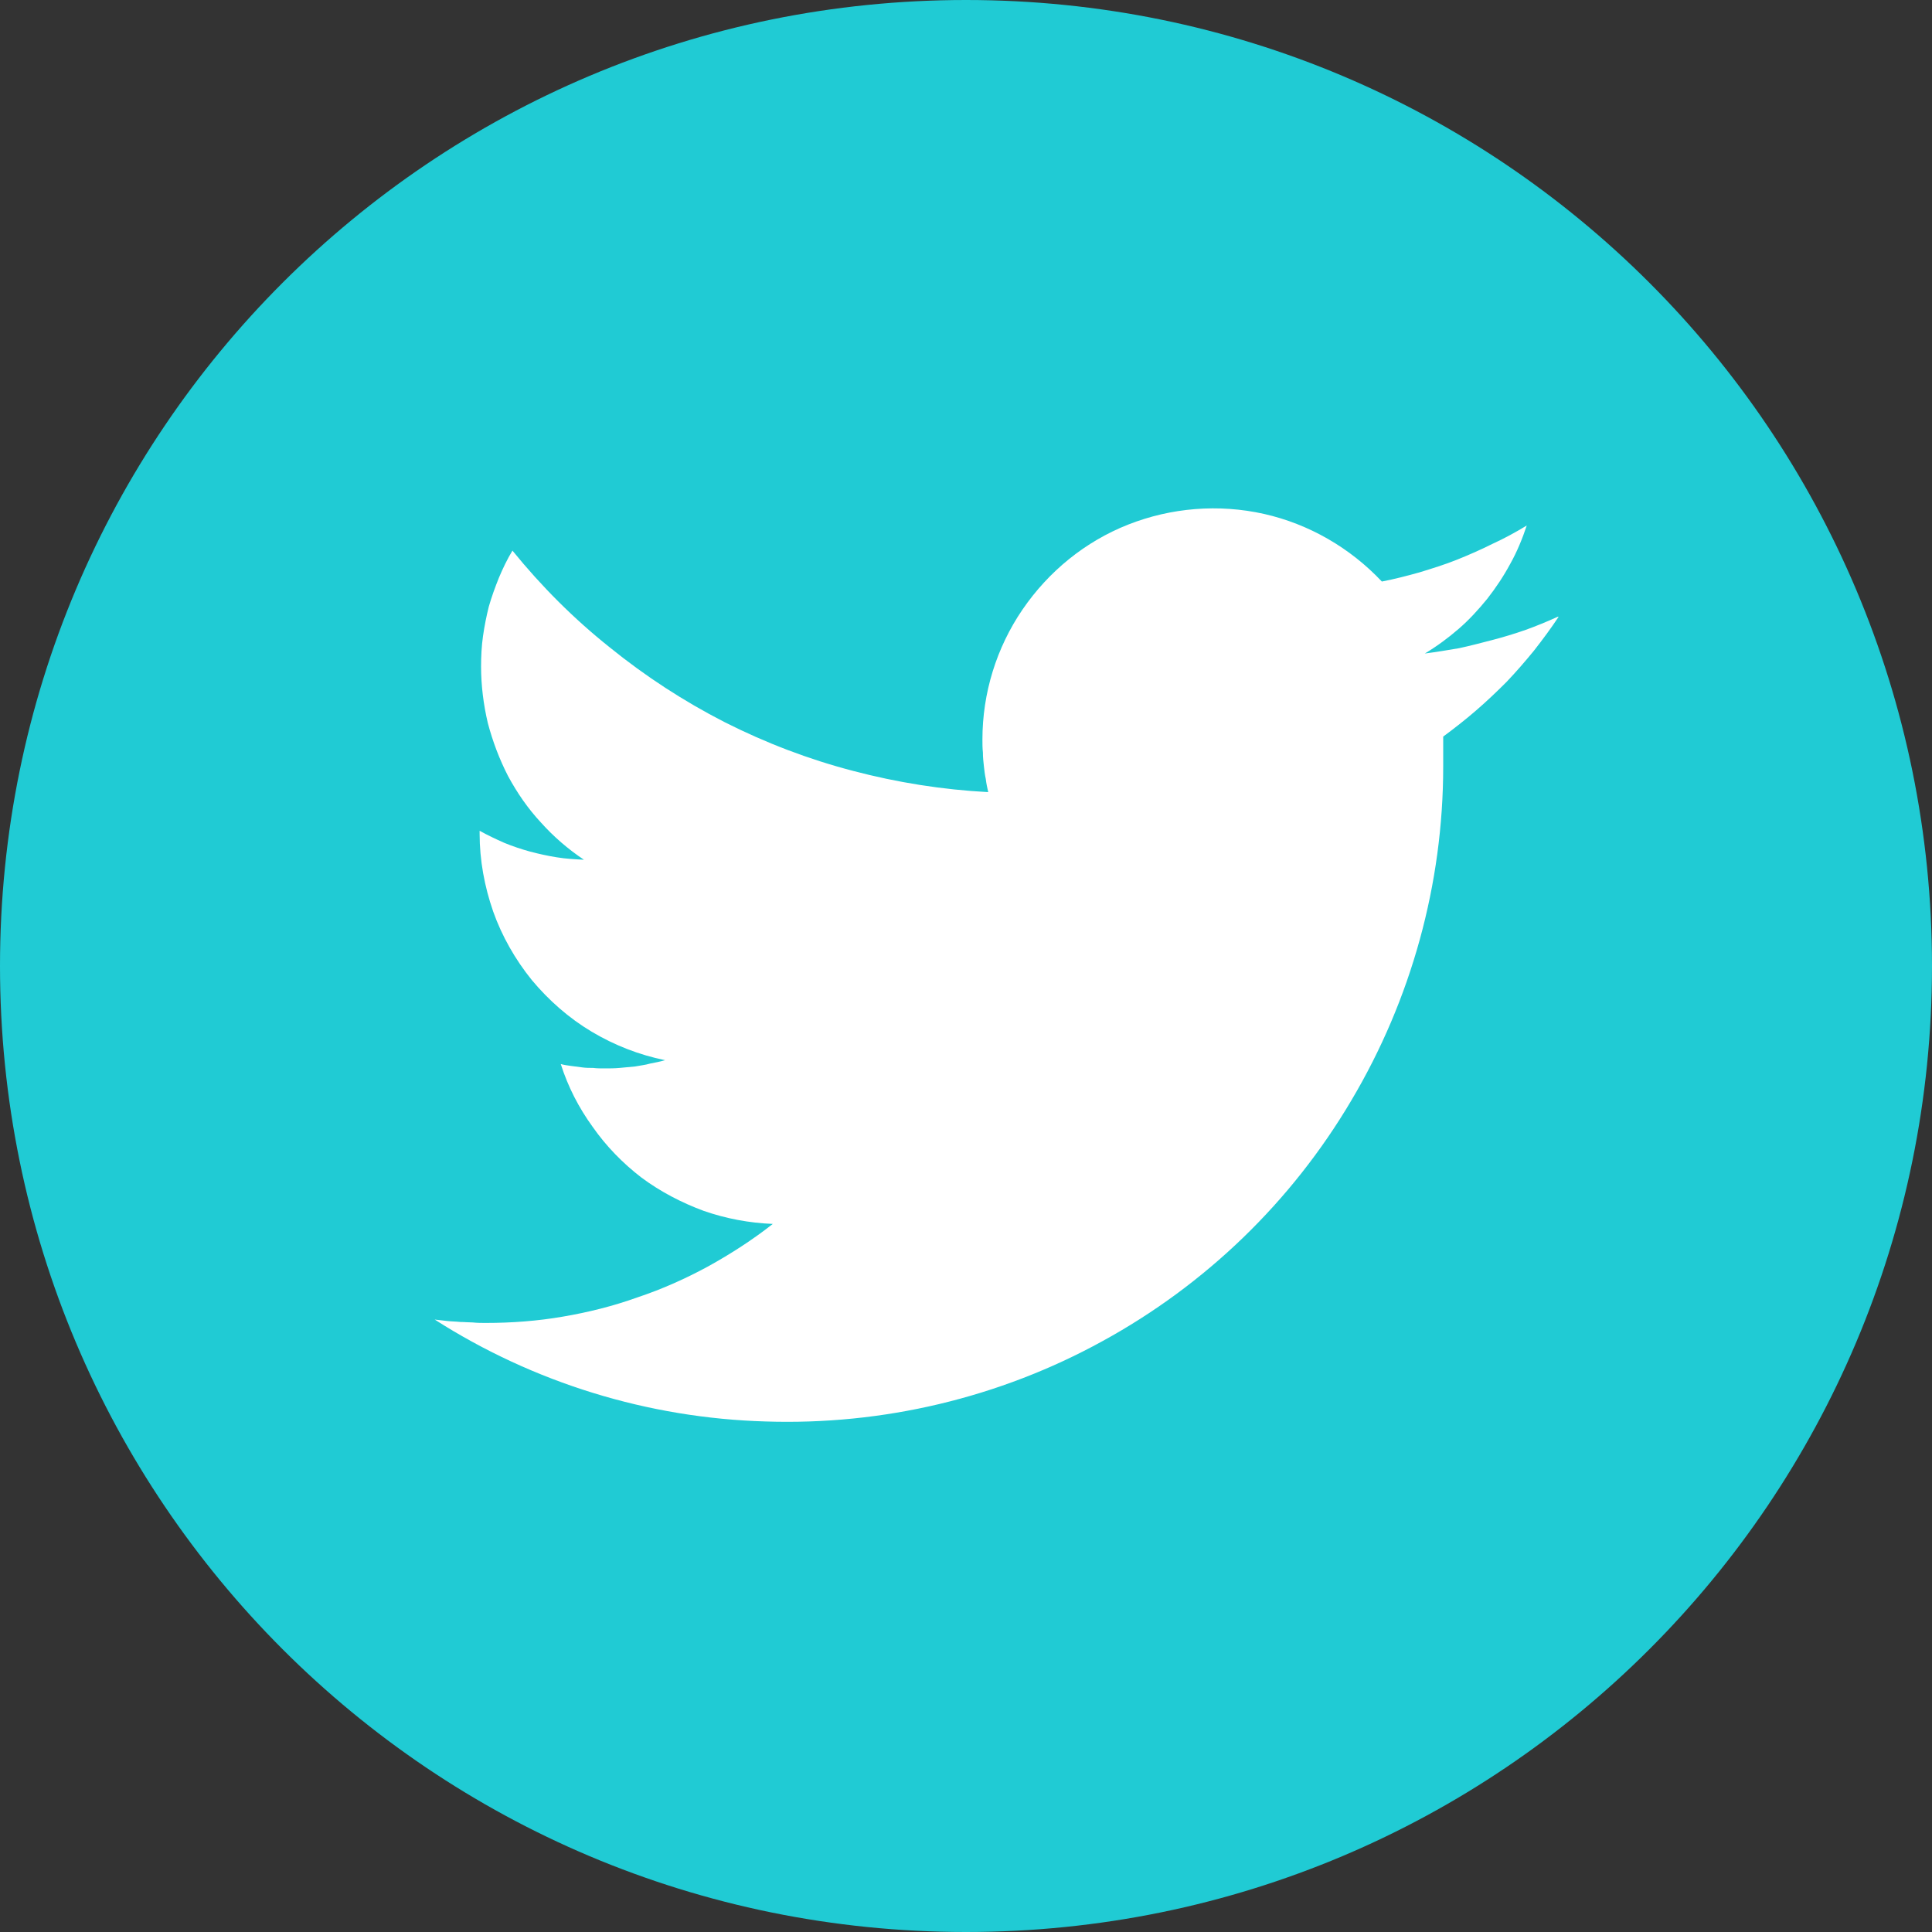
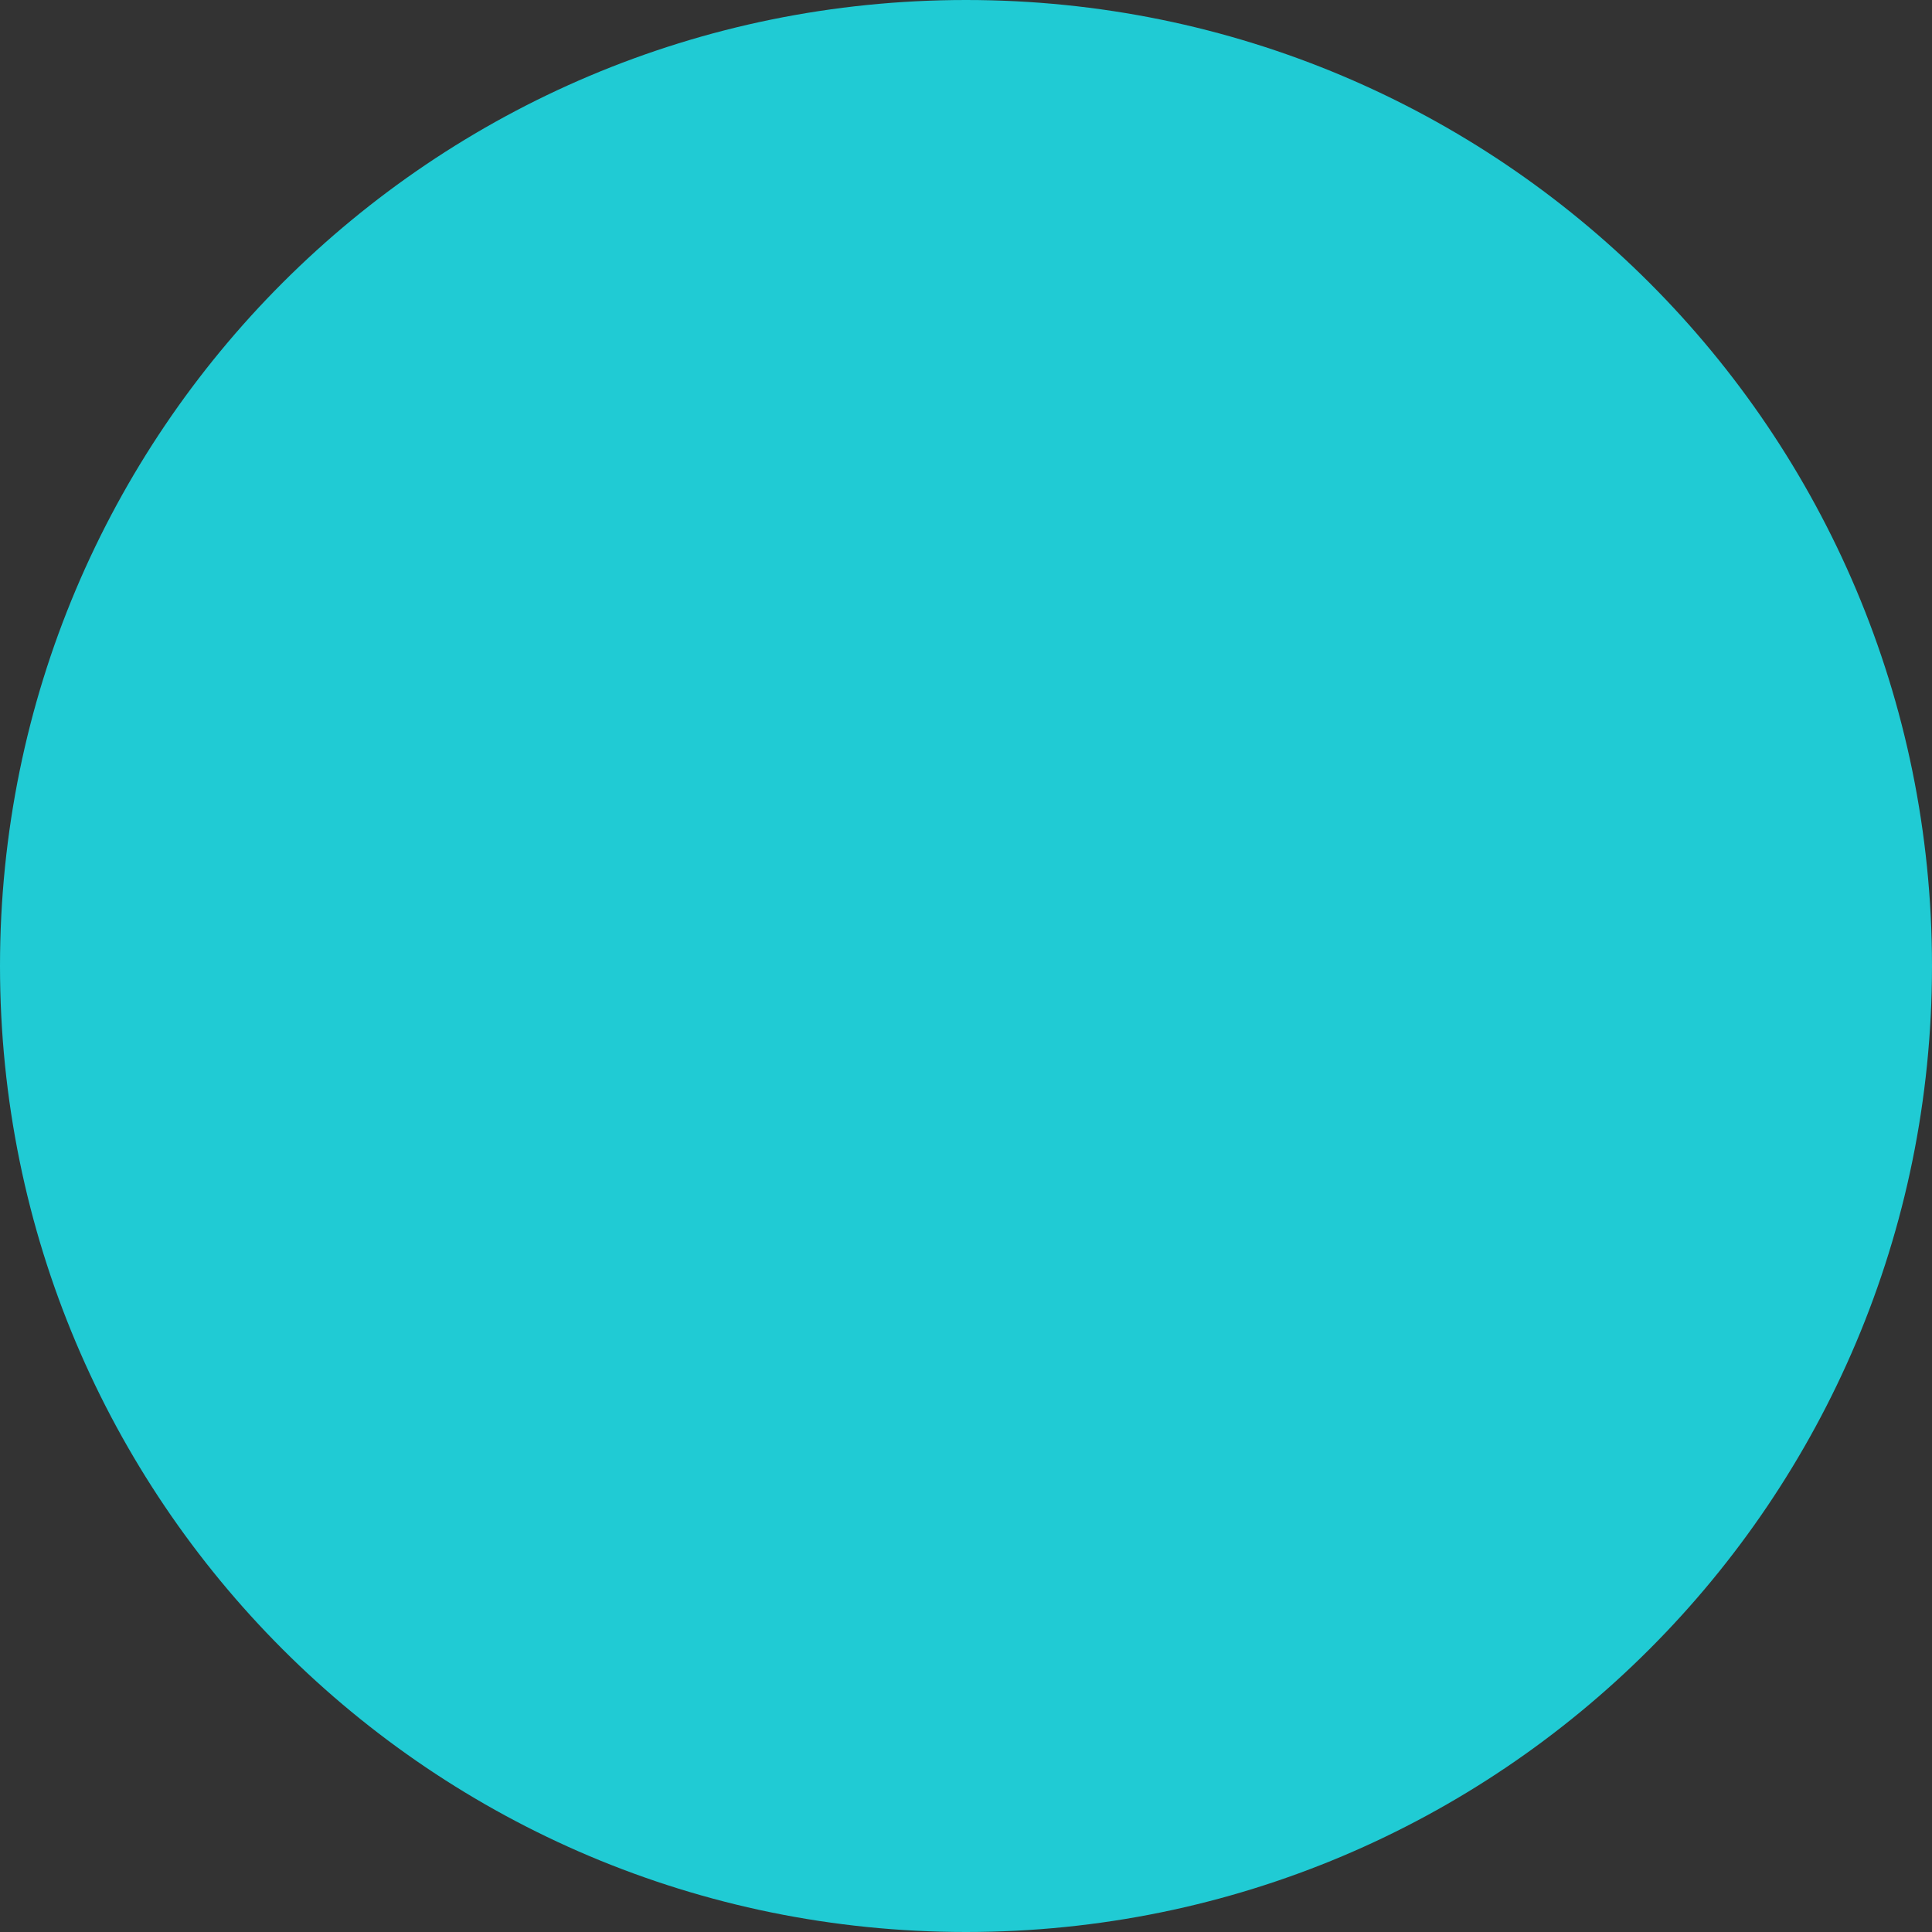
<svg xmlns="http://www.w3.org/2000/svg" version="1.2" baseProfile="tiny-ps" viewBox="0 0 40 40" width="40" height="40">
  <rect x="0" y="0" width="40" height="40" fill="#333333" stroke="none" />
  <title>twitter-svg</title>
  <style>
		tspan { white-space:pre }
		.shp0 { fill: #20cbd4 } 
		.shp1 { fill: #ffffff } 
	</style>
  <g id="Layer_2">
    <g id="Layer_1-2">
      <path id="Layer" class="shp0" d="M20 40C8.94 40 0 31.06 0 20C0 8.94 8.94 0 20 0C31.06 0 40 8.94 40 20C40 31.06 31.06 40 20 40Z" />
-       <path id="Layer" class="shp1" d="M32.25 12.77C32.03 12.87 31.81 12.96 31.59 13.04C31.36 13.12 31.13 13.19 30.9 13.25C30.67 13.31 30.44 13.37 30.21 13.42C29.97 13.46 29.74 13.5 29.5 13.53C29.75 13.38 29.98 13.21 30.2 13.02C30.42 12.83 30.61 12.62 30.79 12.4C30.97 12.17 31.13 11.93 31.27 11.67C31.41 11.42 31.52 11.15 31.61 10.88C31.38 11.02 31.14 11.15 30.9 11.26C30.66 11.38 30.41 11.49 30.16 11.59C29.91 11.69 29.65 11.77 29.39 11.85C29.14 11.92 28.87 11.99 28.61 12.04C27.95 11.34 27.1 10.85 26.17 10.64C25.23 10.43 24.25 10.51 23.36 10.86C22.47 11.21 21.71 11.83 21.17 12.62C20.63 13.41 20.34 14.35 20.34 15.31C20.34 15.4 20.34 15.49 20.35 15.58C20.35 15.68 20.36 15.77 20.37 15.86C20.38 15.95 20.39 16.04 20.41 16.13C20.42 16.22 20.44 16.31 20.46 16.4C19.51 16.35 18.57 16.2 17.66 15.96C16.74 15.72 15.85 15.38 15 14.95C14.16 14.52 13.36 14 12.62 13.4C11.88 12.81 11.21 12.14 10.61 11.4C10.5 11.58 10.41 11.77 10.33 11.96C10.25 12.16 10.18 12.35 10.12 12.56C10.07 12.76 10.03 12.96 10 13.17C9.97 13.38 9.96 13.59 9.96 13.8C9.96 14.19 10.01 14.59 10.1 14.97C10.2 15.35 10.34 15.72 10.52 16.07C10.71 16.42 10.93 16.74 11.2 17.03C11.46 17.32 11.76 17.58 12.09 17.8C11.9 17.79 11.71 17.78 11.53 17.75C11.34 17.72 11.16 17.68 10.97 17.63C10.79 17.58 10.61 17.52 10.44 17.45C10.26 17.37 10.09 17.29 9.93 17.2L9.93 17.26C9.93 17.81 10.03 18.35 10.21 18.87C10.39 19.38 10.67 19.87 11.01 20.29C11.36 20.71 11.78 21.08 12.25 21.36C12.72 21.64 13.23 21.84 13.77 21.95C13.67 21.98 13.56 22 13.46 22.02C13.36 22.05 13.25 22.06 13.15 22.08C13.04 22.09 12.93 22.1 12.83 22.11C12.72 22.12 12.62 22.12 12.51 22.12C12.43 22.12 12.36 22.12 12.28 22.11C12.21 22.11 12.13 22.11 12.06 22.1C11.98 22.09 11.91 22.08 11.83 22.07C11.76 22.06 11.68 22.05 11.61 22.03C11.76 22.5 11.98 22.93 12.27 23.33C12.55 23.73 12.89 24.08 13.28 24.38C13.67 24.67 14.11 24.9 14.57 25.07C15.03 25.23 15.51 25.32 16 25.34C15.58 25.67 15.13 25.96 14.66 26.22C14.2 26.47 13.71 26.69 13.2 26.86C12.7 27.04 12.18 27.17 11.65 27.26C11.13 27.35 10.59 27.39 10.06 27.39C9.97 27.39 9.88 27.39 9.79 27.38C9.71 27.38 9.62 27.37 9.53 27.37C9.44 27.36 9.35 27.36 9.26 27.35C9.18 27.34 9.09 27.33 9 27.32C11.05 28.63 13.42 29.36 15.85 29.43C18.28 29.51 20.69 28.94 22.82 27.77C24.96 26.6 26.74 24.88 27.98 22.78C29.22 20.69 29.88 18.3 29.88 15.87C29.88 15.66 29.88 15.45 29.88 15.25C30.11 15.08 30.34 14.9 30.56 14.71C30.78 14.52 30.99 14.32 31.19 14.12C31.39 13.91 31.58 13.69 31.76 13.47C31.94 13.24 32.11 13.01 32.27 12.77L32.25 12.77Z" />
    </g>
  </g>
</svg>